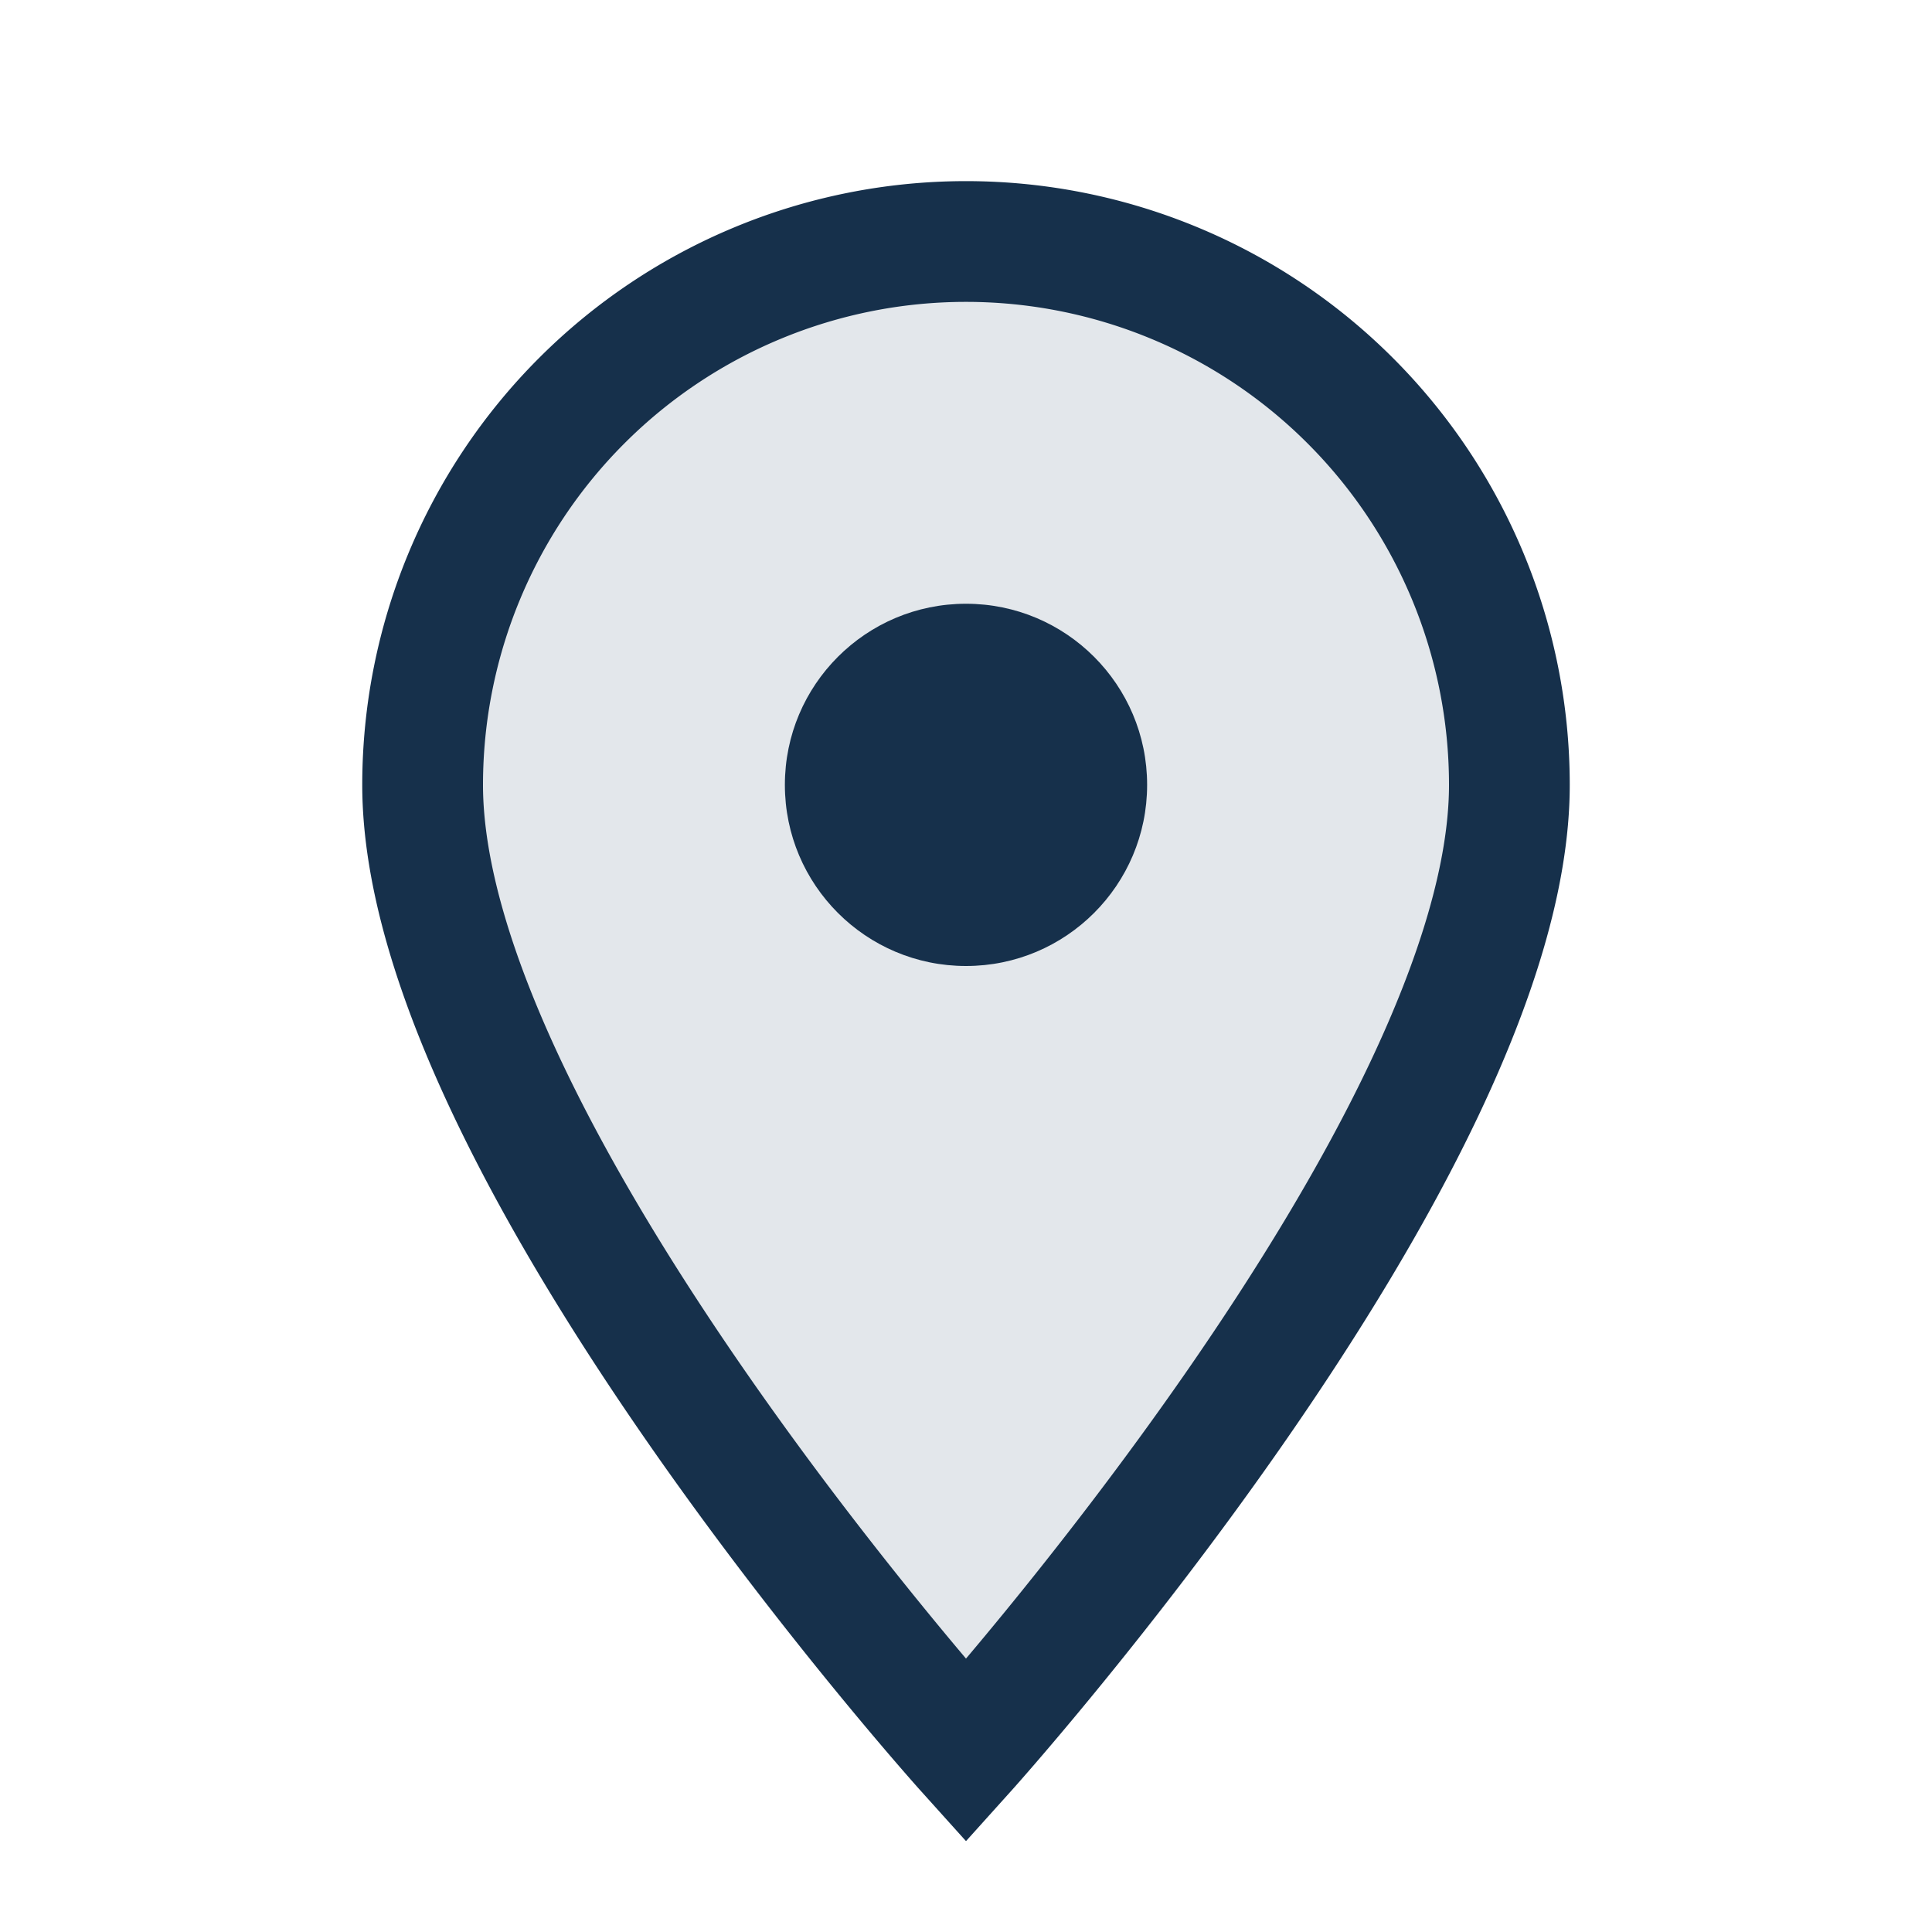
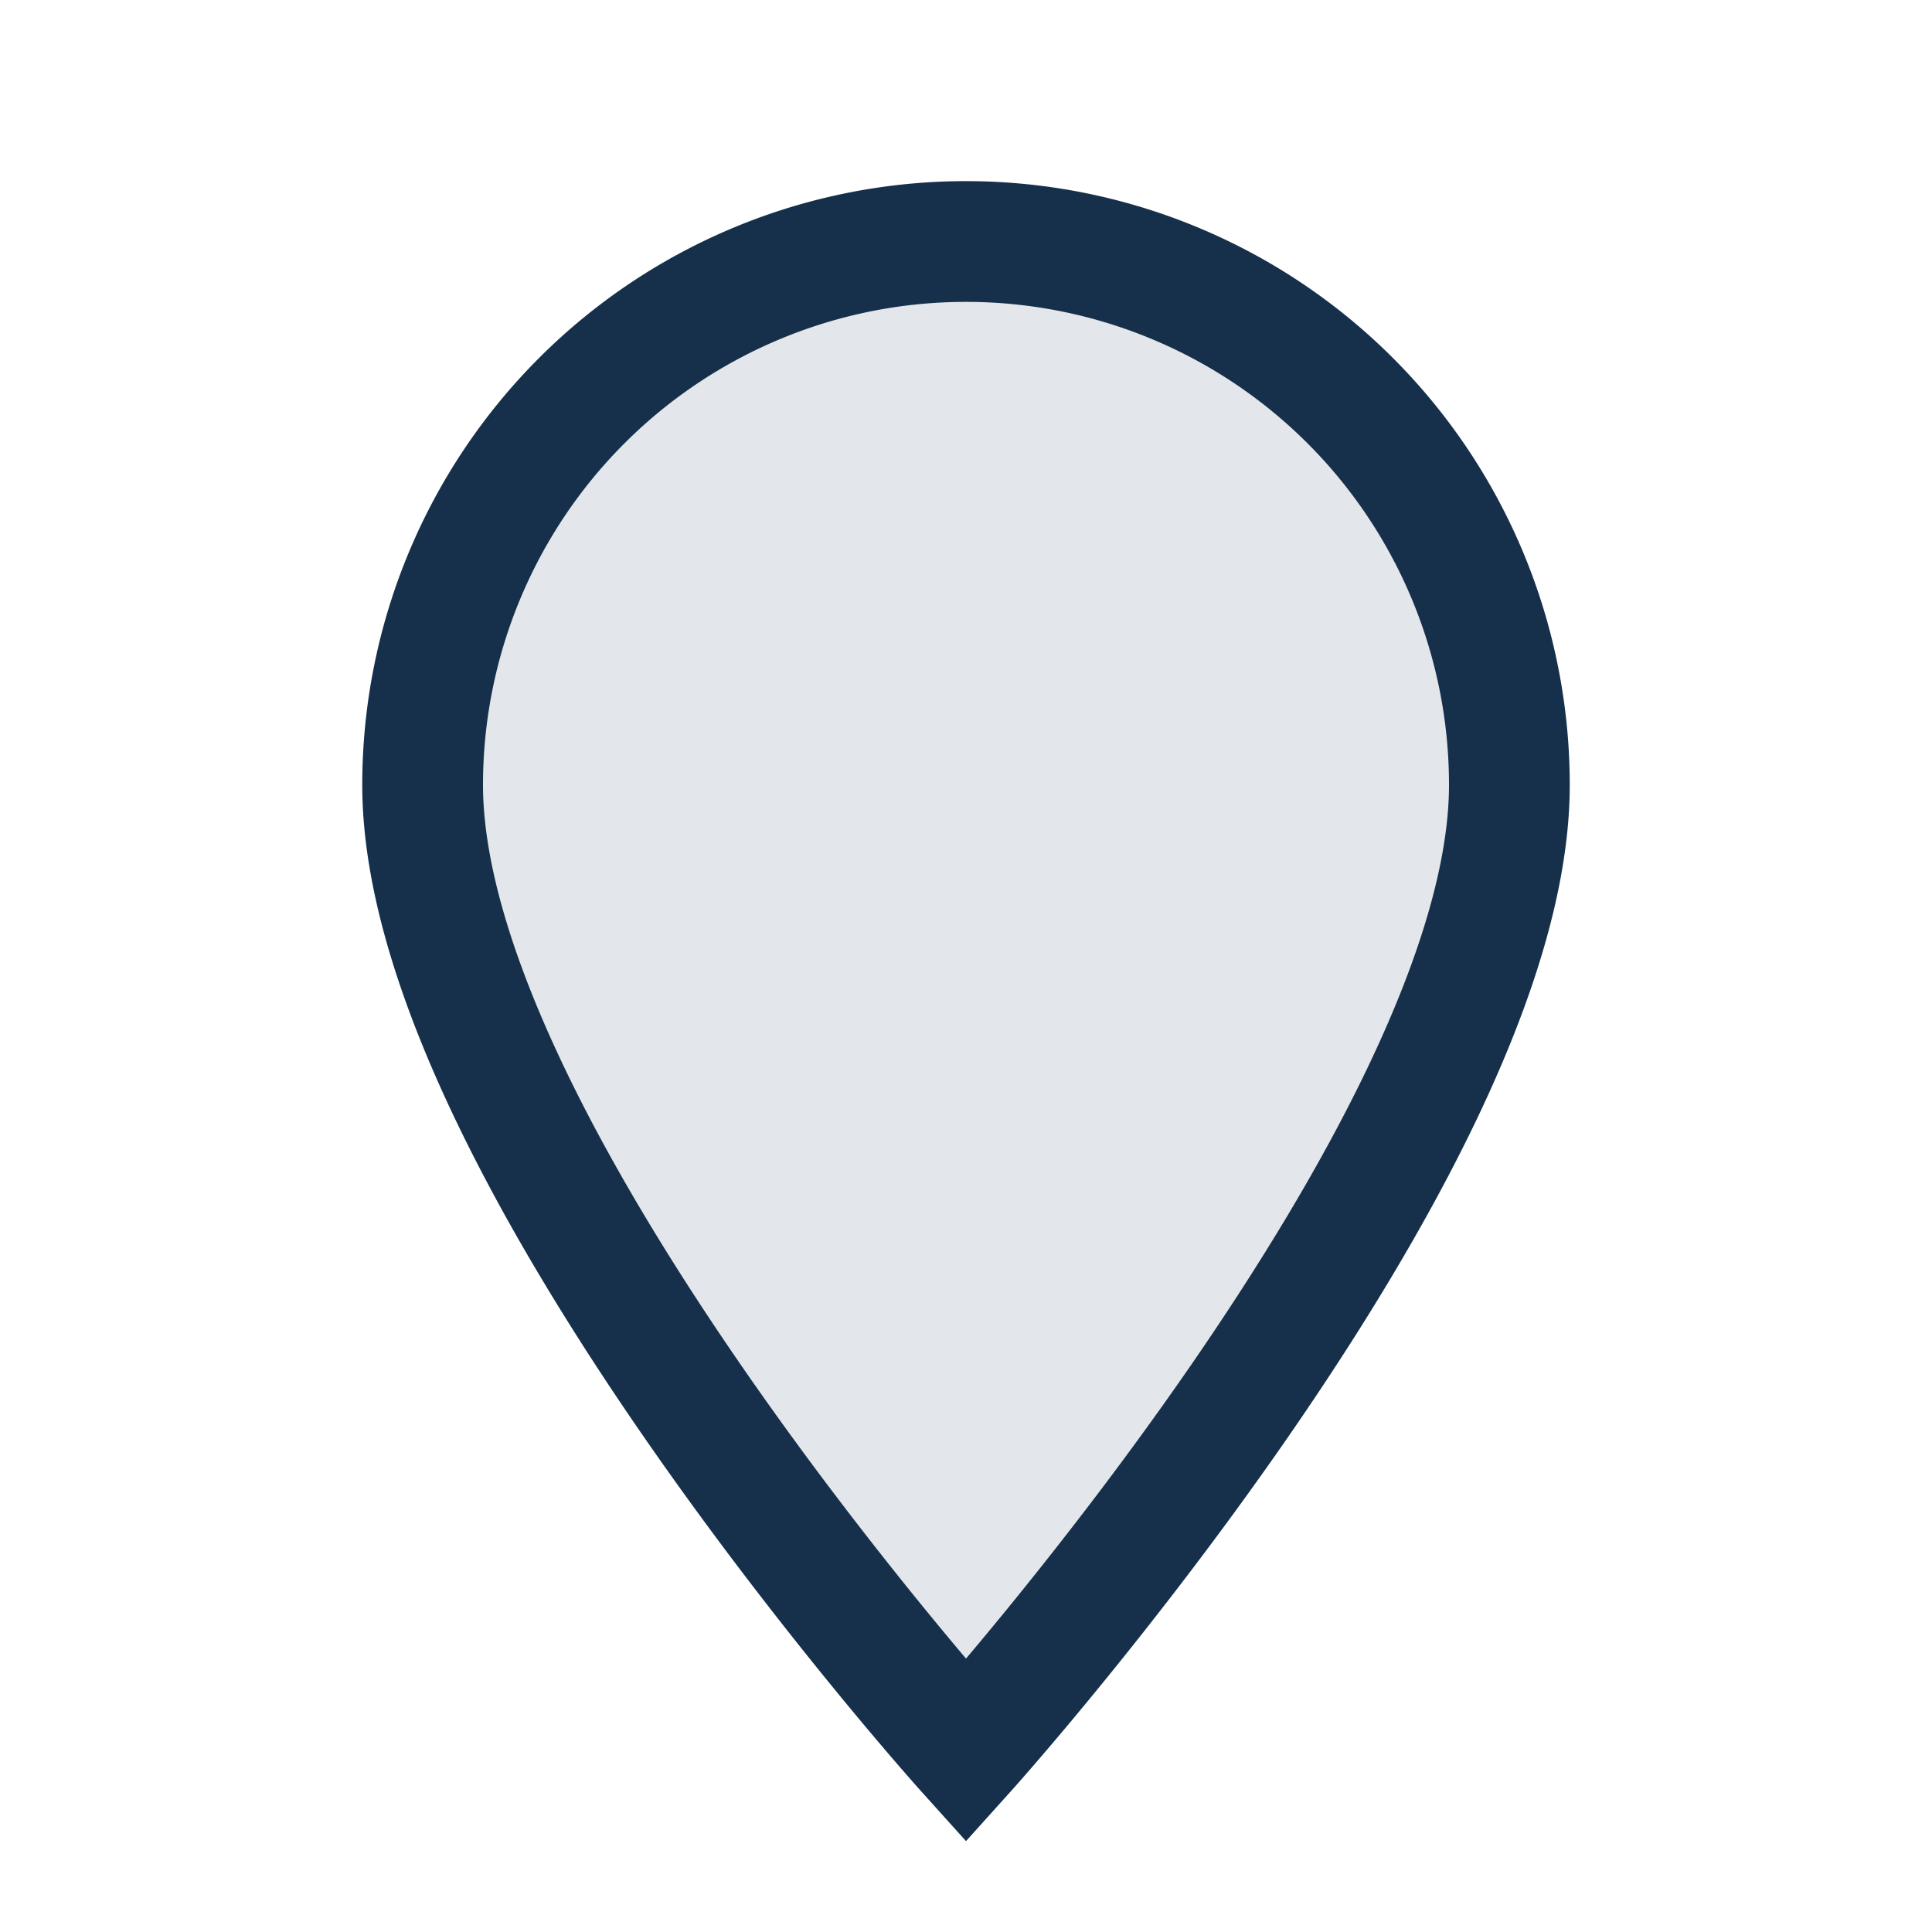
<svg xmlns="http://www.w3.org/2000/svg" width="32" height="32" viewBox="0 0 32 32">
  <path d="M16 29s-9-10-9-16a9 9 0 1 1 18 0c0 6-9 16-9 16z" fill="#E3E7EB" stroke="#16304B" stroke-width="2" />
-   <circle cx="16" cy="13" r="3" fill="#16304B" />
</svg>